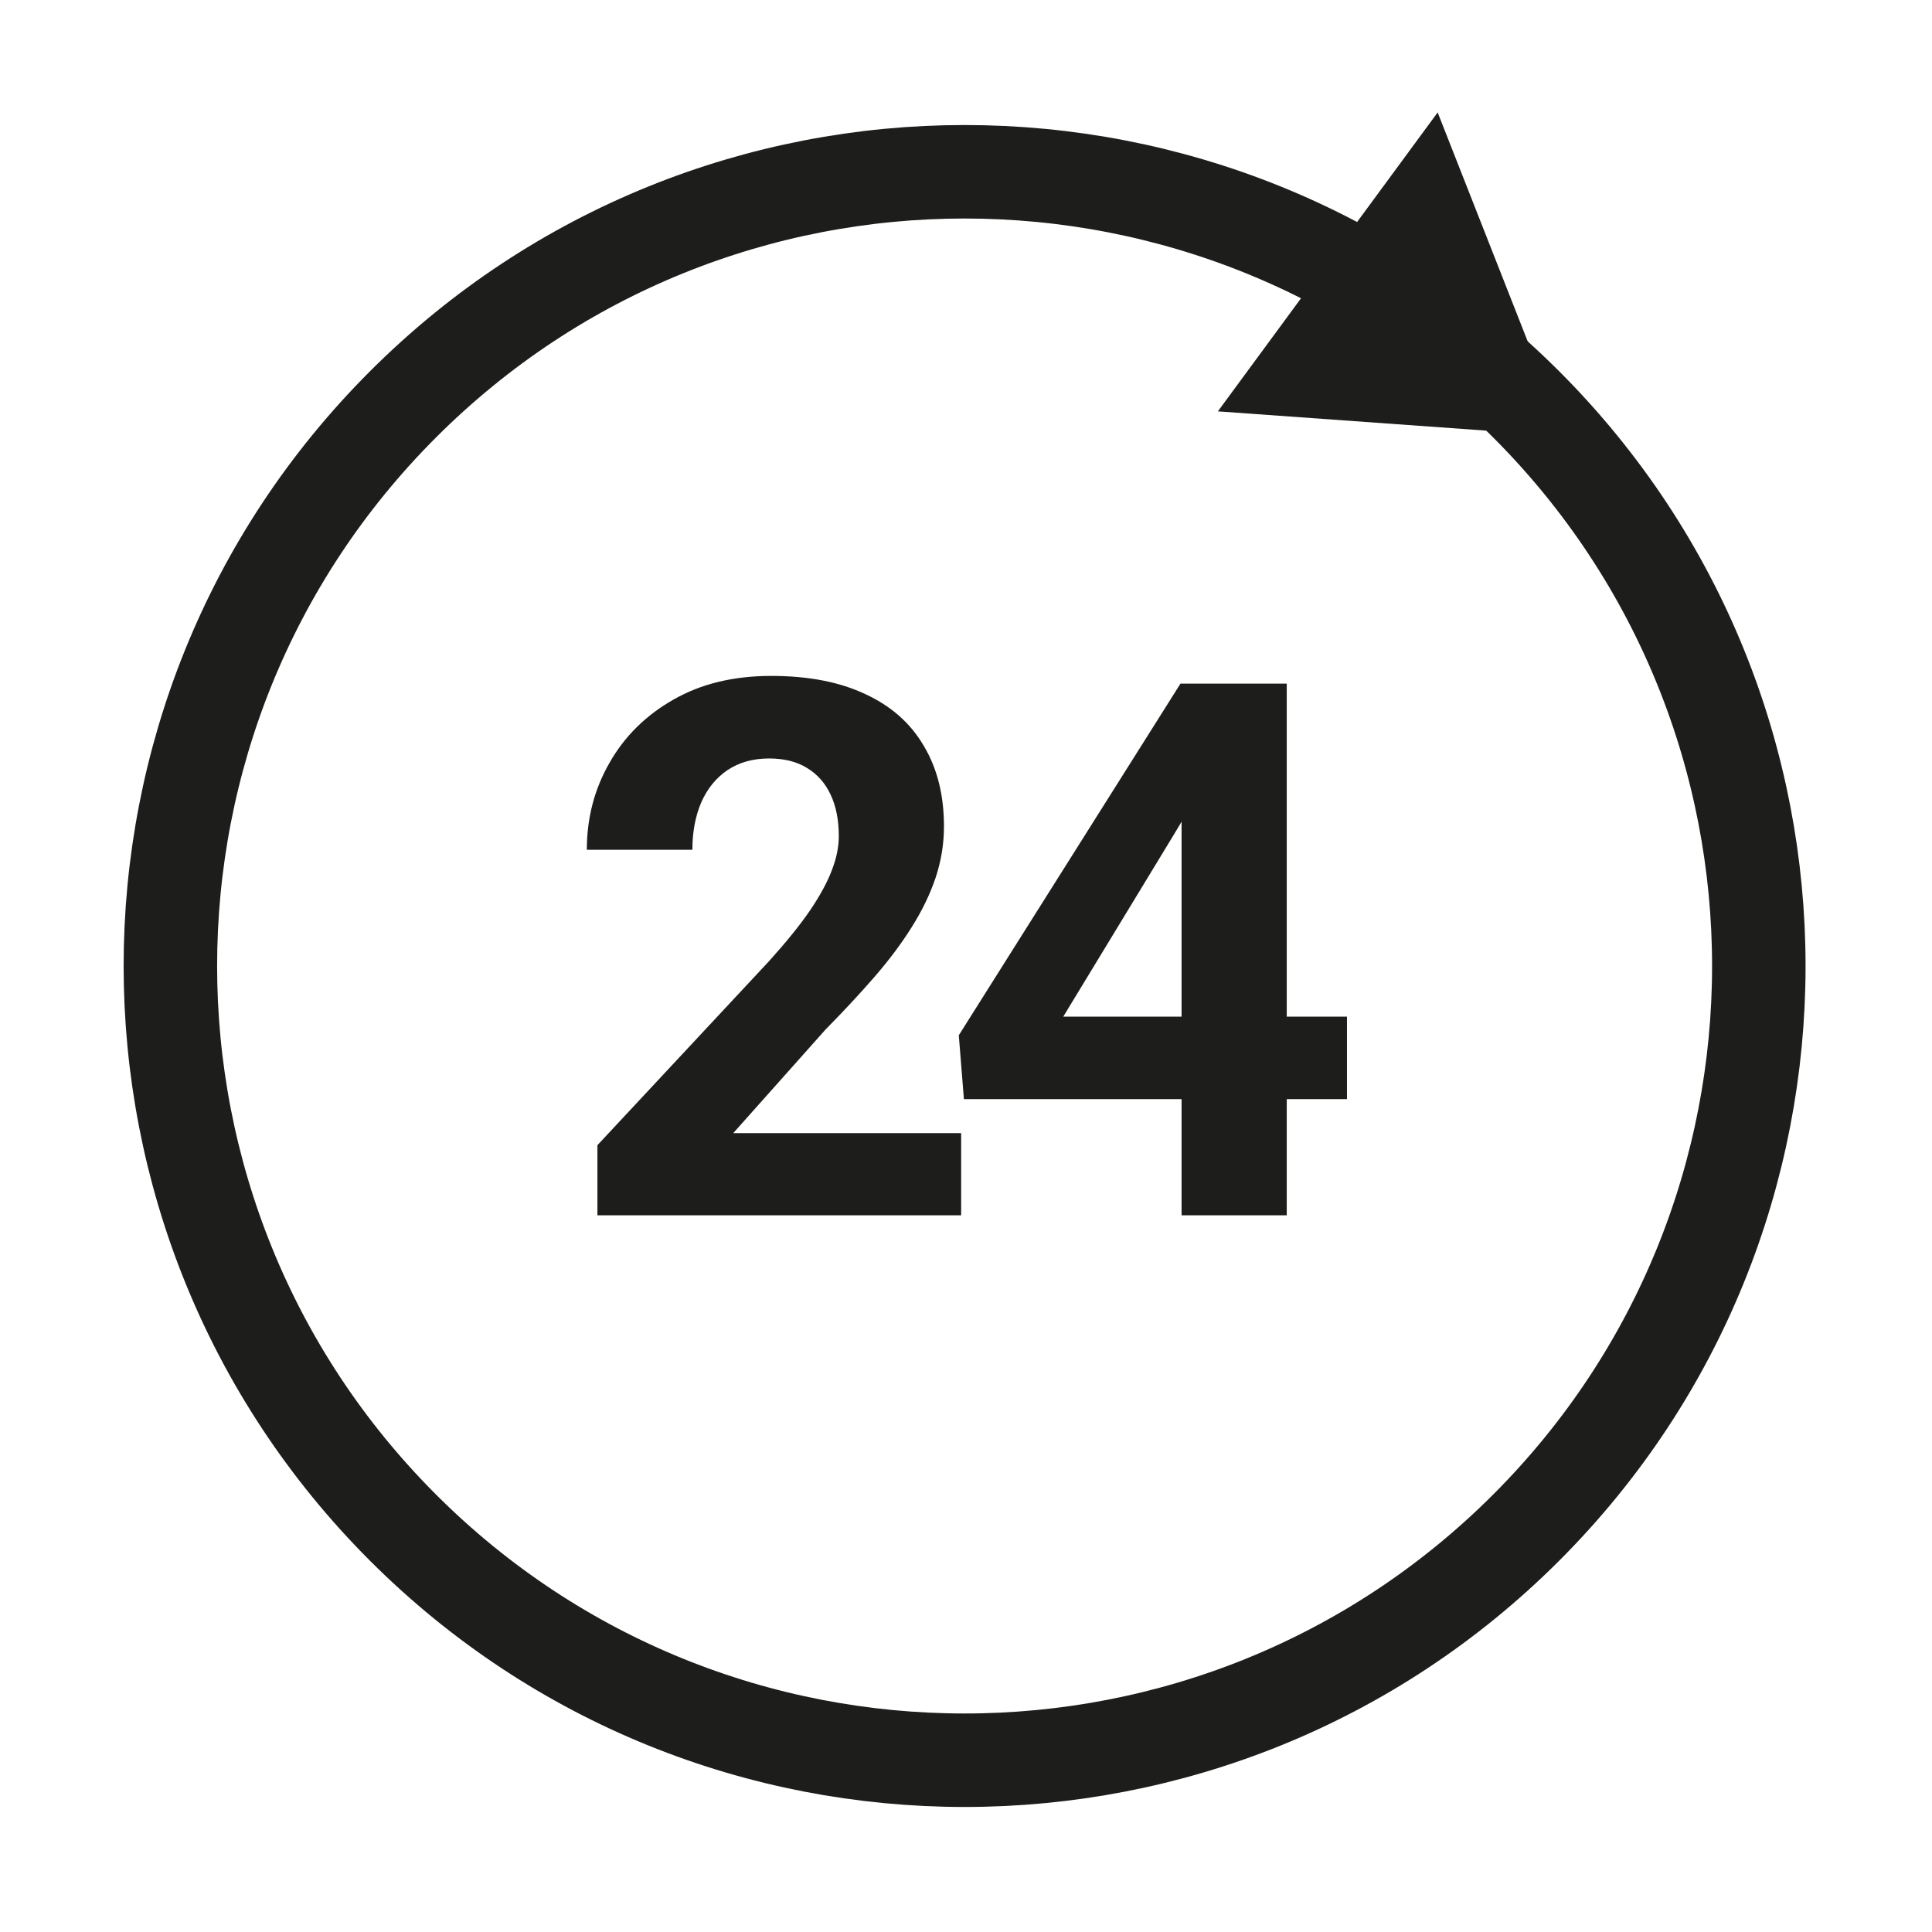
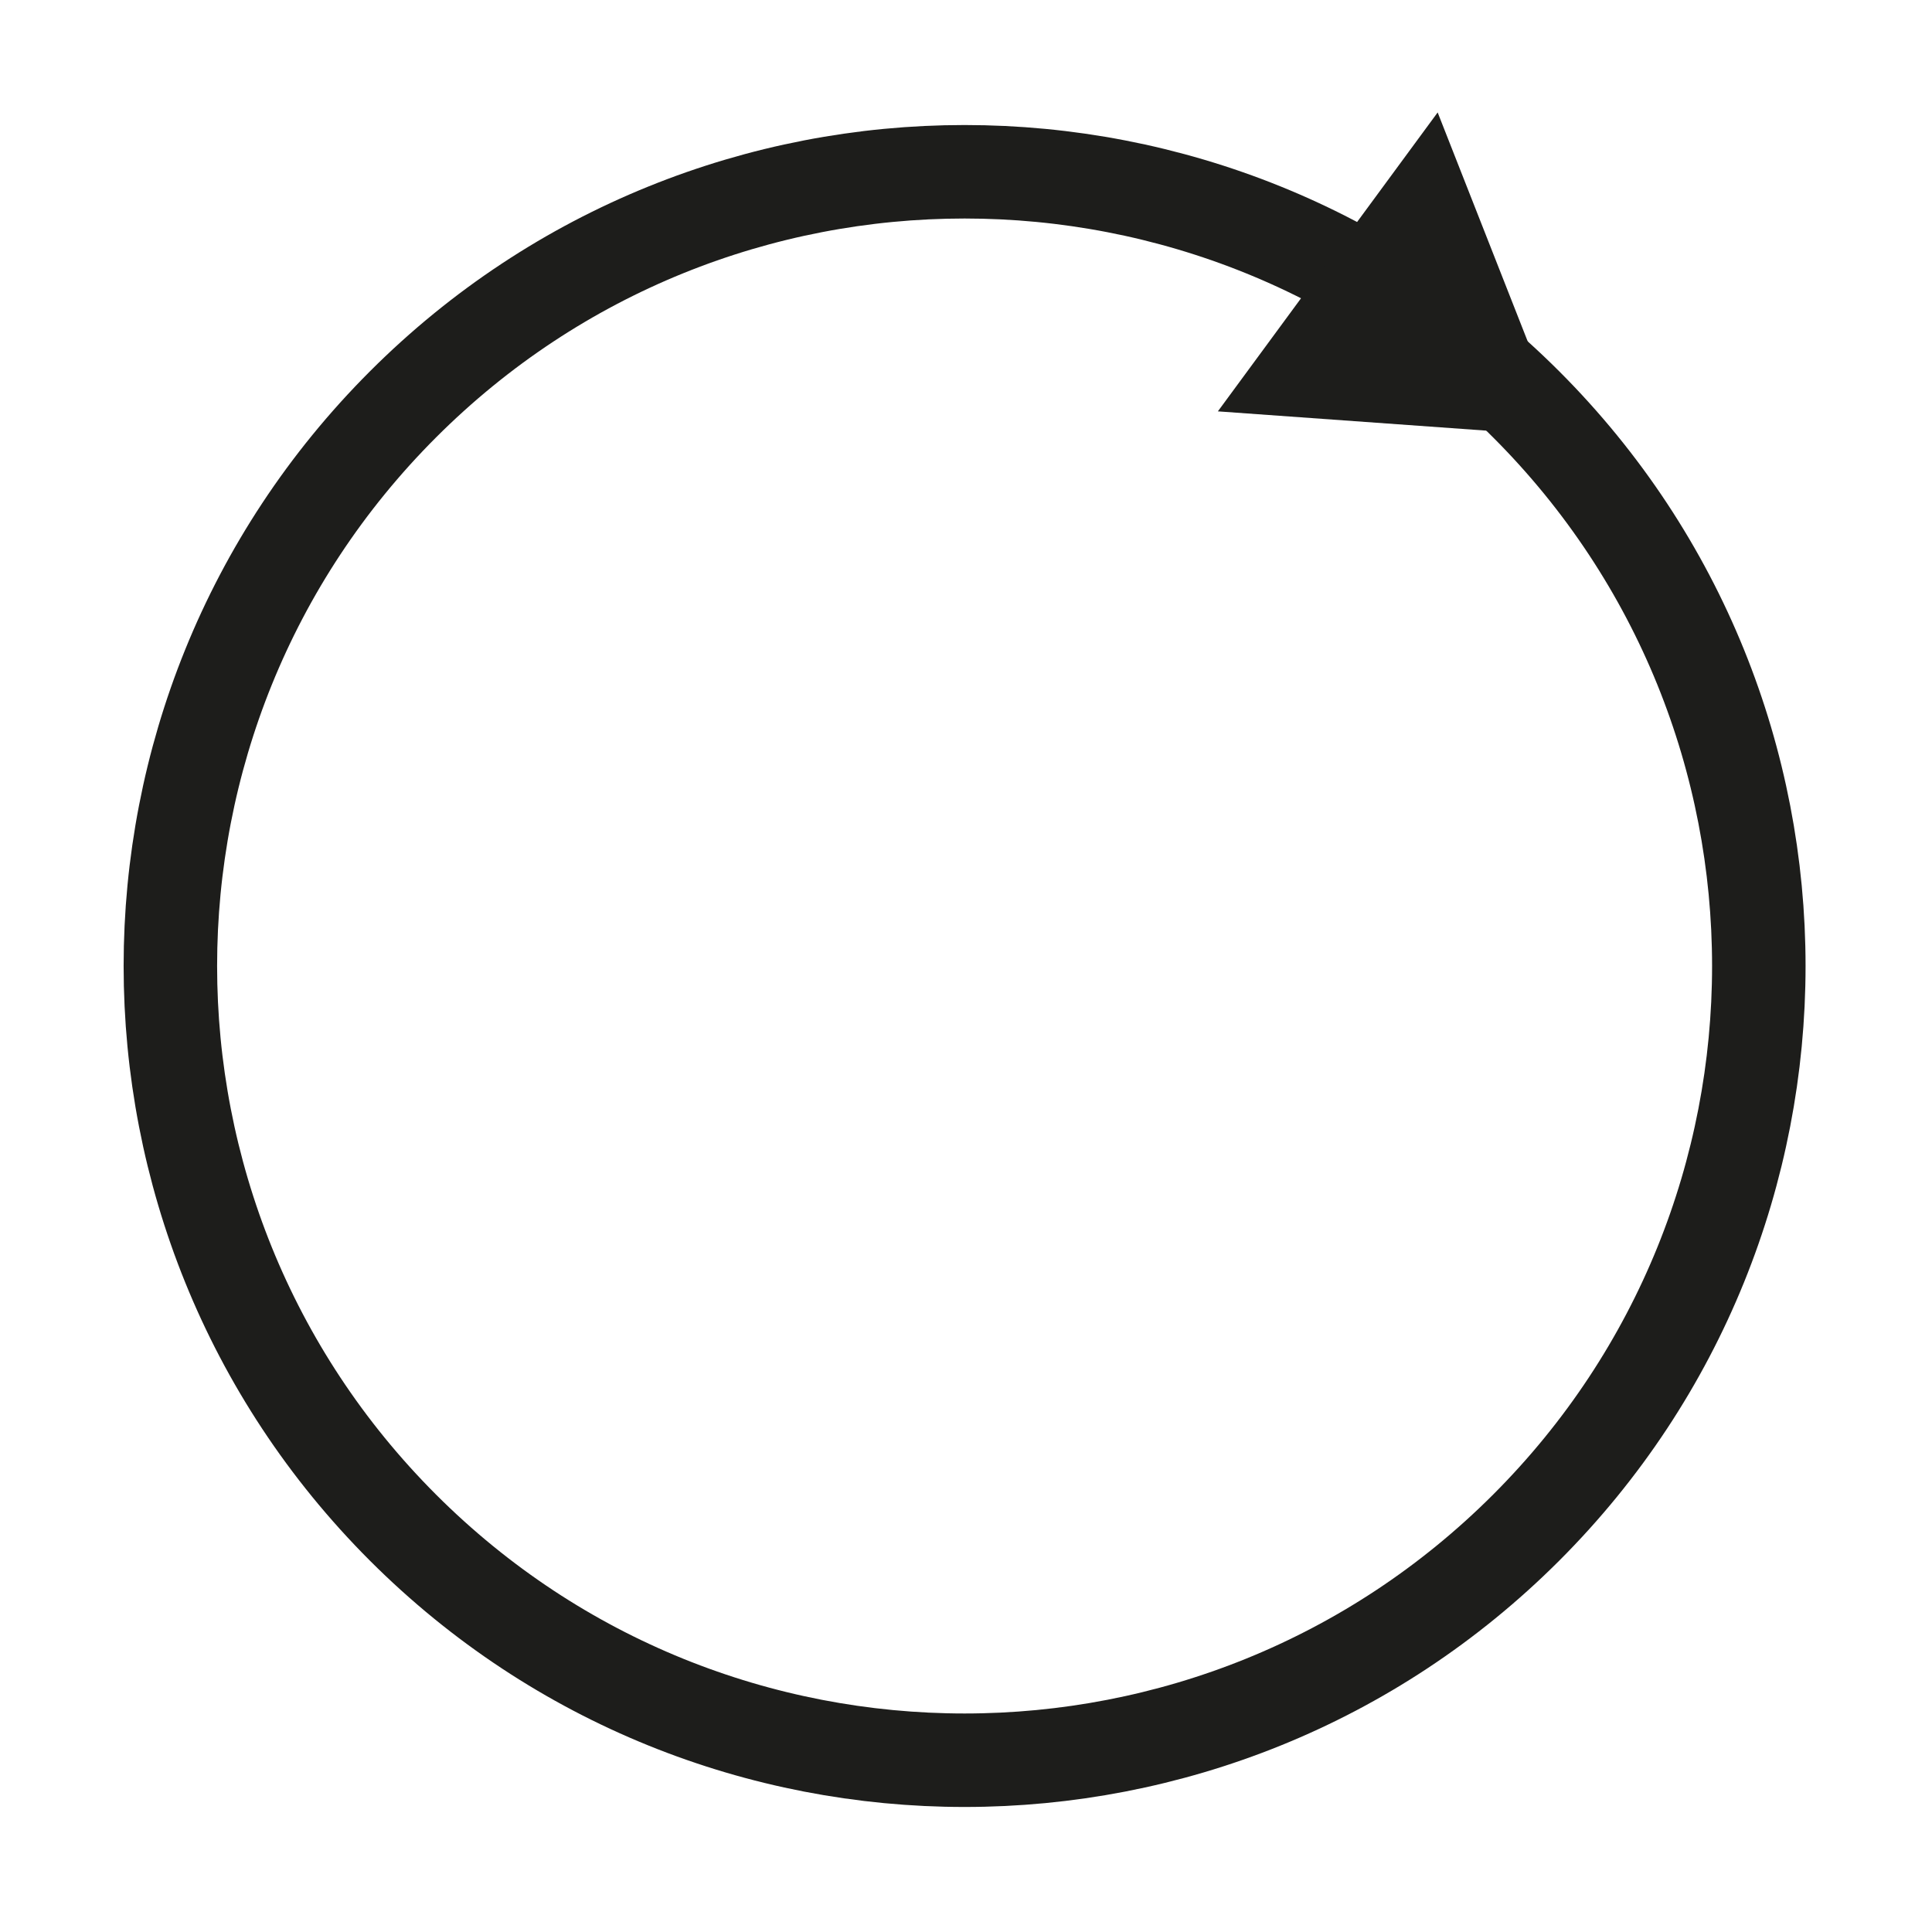
<svg xmlns="http://www.w3.org/2000/svg" width="62" height="62" viewBox="0 0 62 62" fill="none">
  <path d="M48.977 49.023C58.931 39.069 58.931 22.931 48.977 12.977C39.024 3.024 22.886 3.024 12.932 12.977C2.979 22.931 2.979 39.069 12.932 49.023C22.886 58.976 39.024 58.976 48.977 49.023Z" stroke="#1D1D1B" stroke-width="3" stroke-miterlimit="10" />
-   <path d="M30.844 36.363V39H19.172V36.75L24.691 30.832C25.246 30.215 25.684 29.672 26.004 29.203C26.324 28.727 26.555 28.301 26.695 27.926C26.844 27.543 26.918 27.18 26.918 26.836C26.918 26.32 26.832 25.879 26.66 25.512C26.488 25.137 26.234 24.848 25.898 24.645C25.57 24.441 25.164 24.34 24.68 24.34C24.164 24.34 23.719 24.465 23.344 24.715C22.977 24.965 22.695 25.312 22.5 25.758C22.312 26.203 22.219 26.707 22.219 27.27H18.832C18.832 26.254 19.074 25.324 19.559 24.48C20.043 23.629 20.727 22.953 21.609 22.453C22.492 21.945 23.539 21.691 24.75 21.691C25.945 21.691 26.953 21.887 27.773 22.277C28.602 22.66 29.227 23.215 29.648 23.941C30.078 24.66 30.293 25.52 30.293 26.52C30.293 27.082 30.203 27.633 30.023 28.172C29.844 28.703 29.586 29.234 29.25 29.766C28.922 30.289 28.523 30.82 28.055 31.359C27.586 31.898 27.066 32.457 26.496 33.035L23.531 36.363H30.844ZM43.226 32.625V35.273H30.933L30.769 33.223L37.883 21.938H40.566L37.66 26.801L34.121 32.625H43.226ZM41.293 21.938V39H37.918V21.938H41.293Z" fill="#1D1D1B" />
  <path d="M50.223 14.001L39.083 13.201L46.136 3.608L50.223 14.001Z" fill="#1D1D1B" />
</svg>